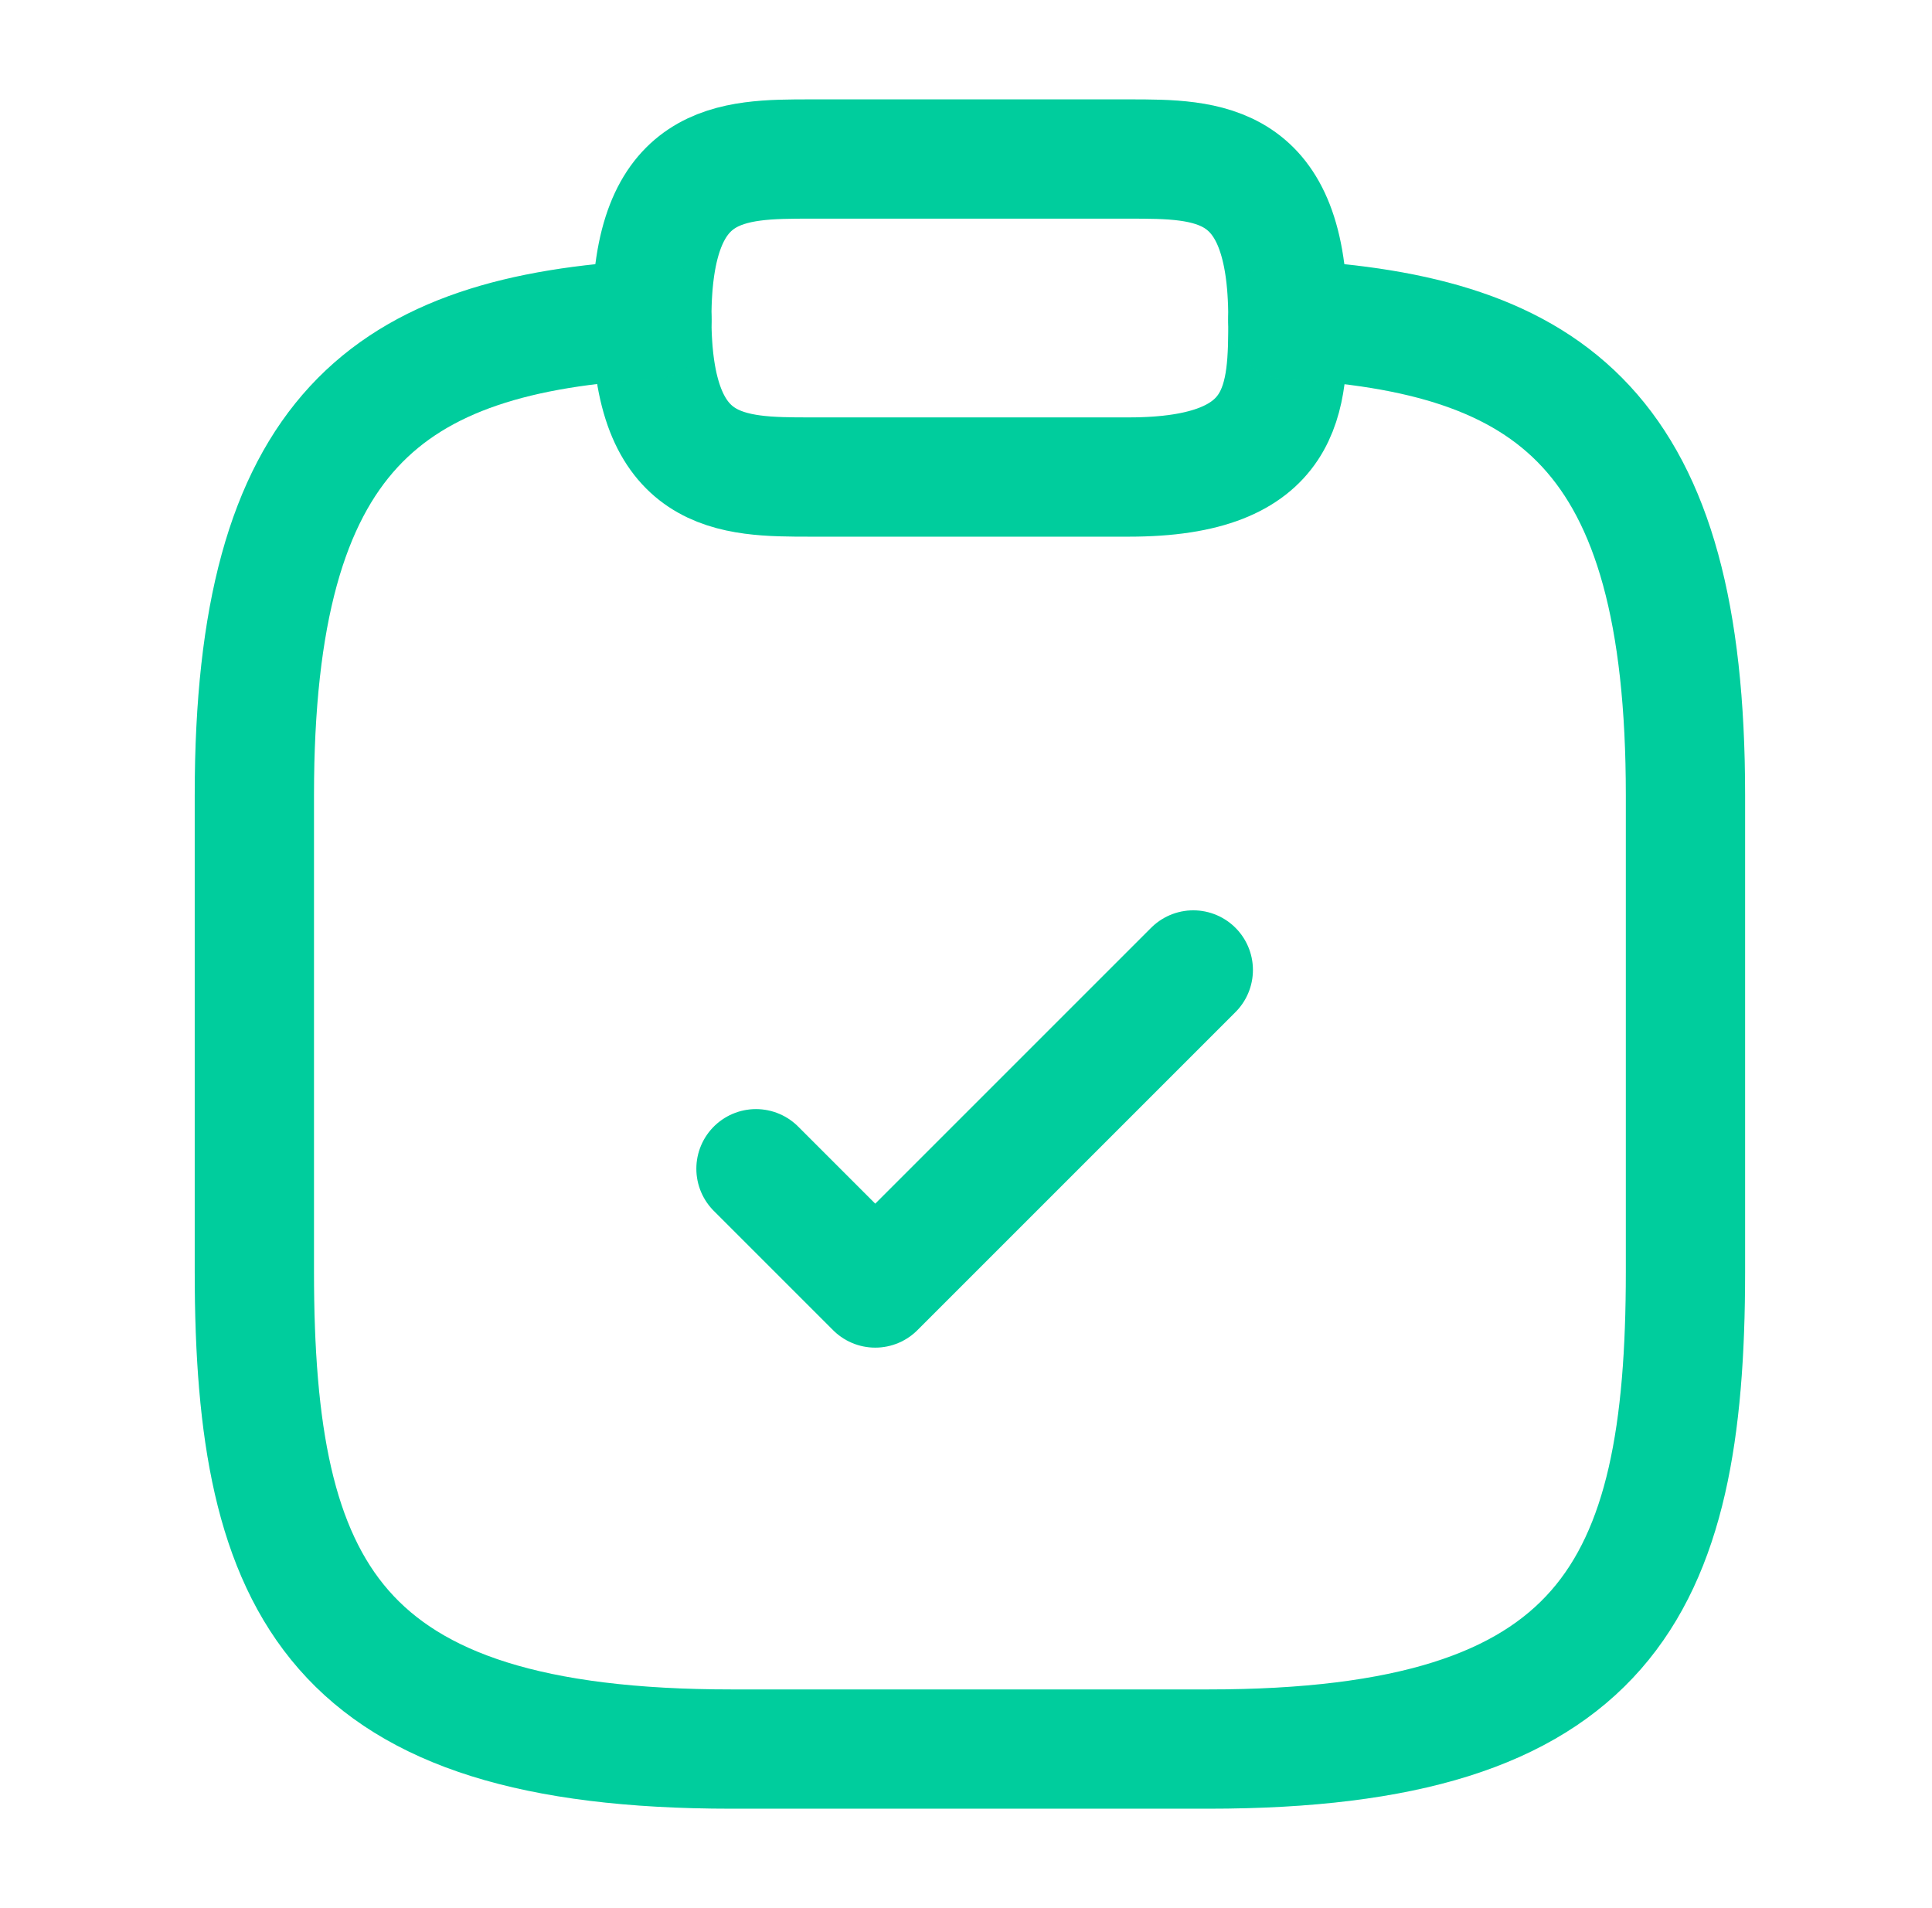
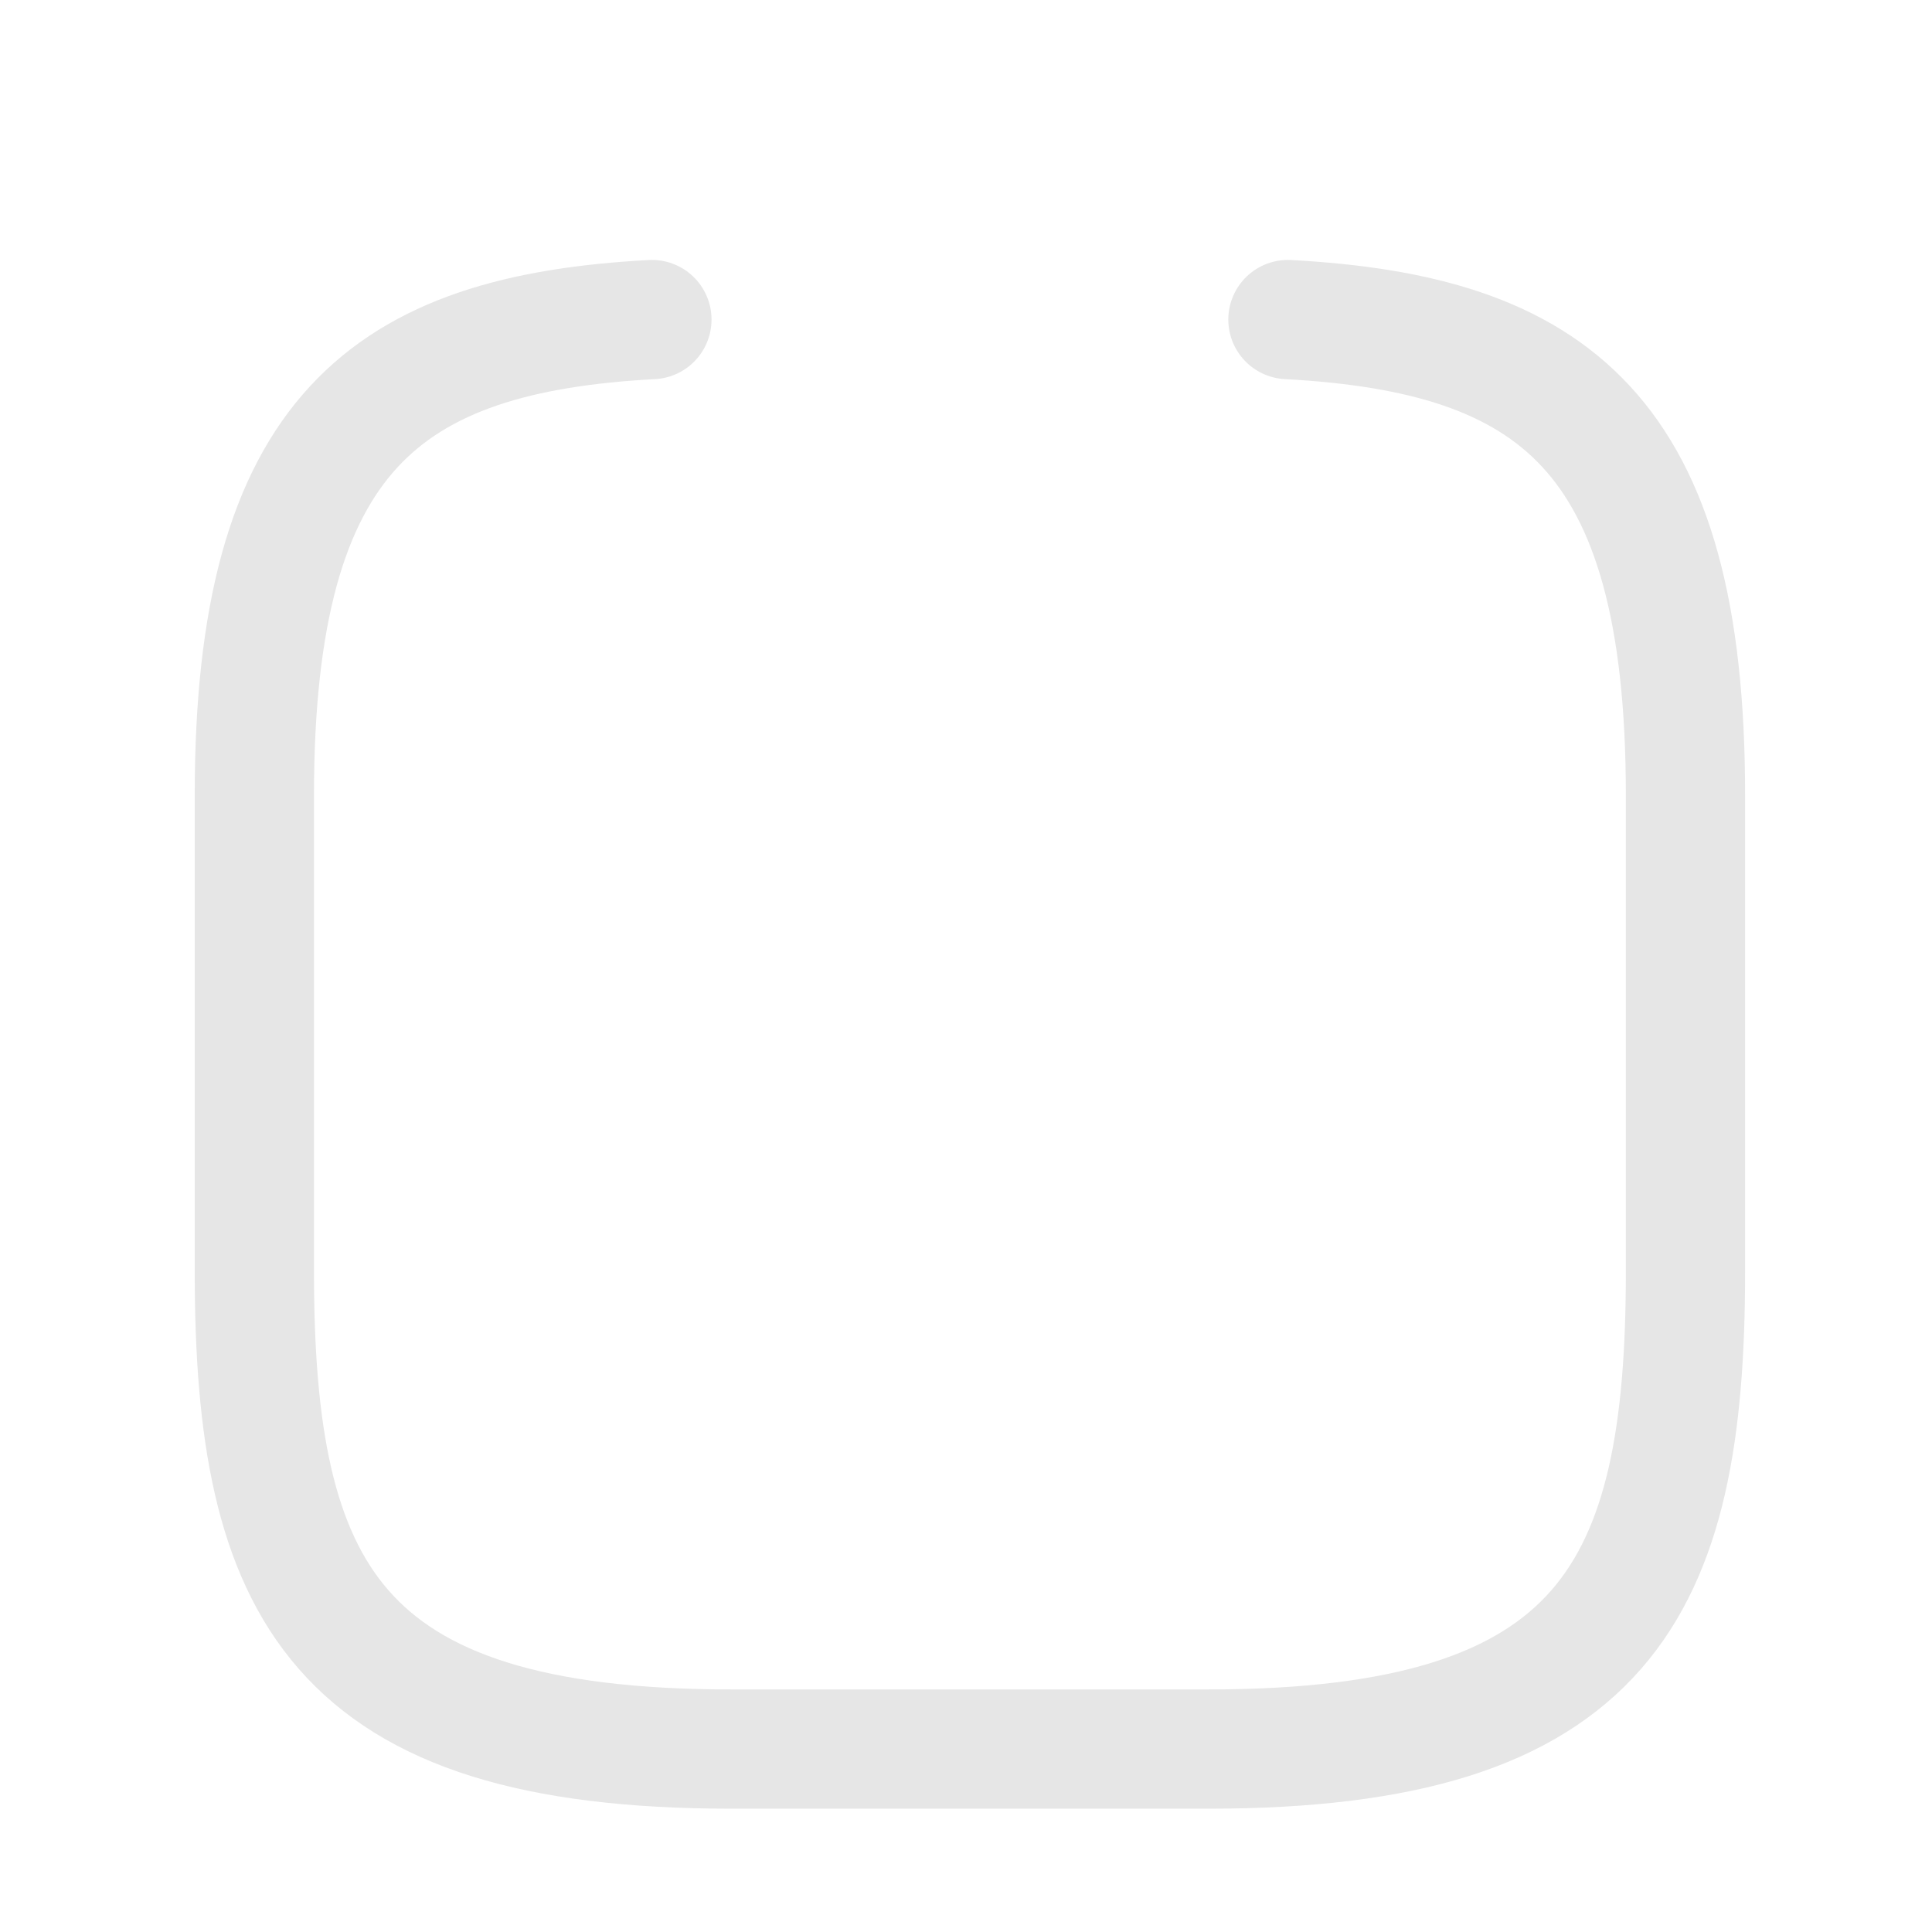
<svg xmlns="http://www.w3.org/2000/svg" width="81" height="80" viewBox="0 0 81 80" fill="none">
-   <path d="M31.695 49.001L36.695 54.001L50.029 40.667" stroke="#00E3AE" stroke-width="5" stroke-linecap="round" stroke-linejoin="round" />
-   <path d="M31.695 49.001L36.695 54.001L50.029 40.667" stroke="black" stroke-opacity="0.1" stroke-width="5" stroke-linecap="round" stroke-linejoin="round" />
-   <path d="M33.995 20H47.328C53.995 20 53.995 16.667 53.995 13.333C53.995 6.667 50.661 6.667 47.328 6.667H33.995C30.662 6.667 27.328 6.667 27.328 13.333C27.328 20 30.662 20 33.995 20Z" stroke="#00E3AE" stroke-width="5" stroke-miterlimit="10" stroke-linecap="round" stroke-linejoin="round" />
-   <path d="M33.995 20H47.328C53.995 20 53.995 16.667 53.995 13.333C53.995 6.667 50.661 6.667 47.328 6.667H33.995C30.662 6.667 27.328 6.667 27.328 13.333C27.328 20 30.662 20 33.995 20Z" stroke="black" stroke-opacity="0.1" stroke-width="5" stroke-miterlimit="10" stroke-linecap="round" stroke-linejoin="round" />
-   <path d="M53.997 13.398C65.097 13.998 70.664 18.098 70.664 33.332V53.332C70.664 66.665 67.331 73.332 50.664 73.332H30.664C13.997 73.332 10.664 66.665 10.664 53.332V33.332C10.664 18.132 16.231 13.998 27.331 13.398" stroke="#00E3AE" stroke-width="5" stroke-miterlimit="10" stroke-linecap="round" stroke-linejoin="round" />
  <path d="M53.997 13.398C65.097 13.998 70.664 18.098 70.664 33.332V53.332C70.664 66.665 67.331 73.332 50.664 73.332H30.664C13.997 73.332 10.664 66.665 10.664 53.332V33.332C10.664 18.132 16.231 13.998 27.331 13.398" stroke="black" stroke-opacity="0.1" stroke-width="5" stroke-miterlimit="10" stroke-linecap="round" stroke-linejoin="round" />
</svg>